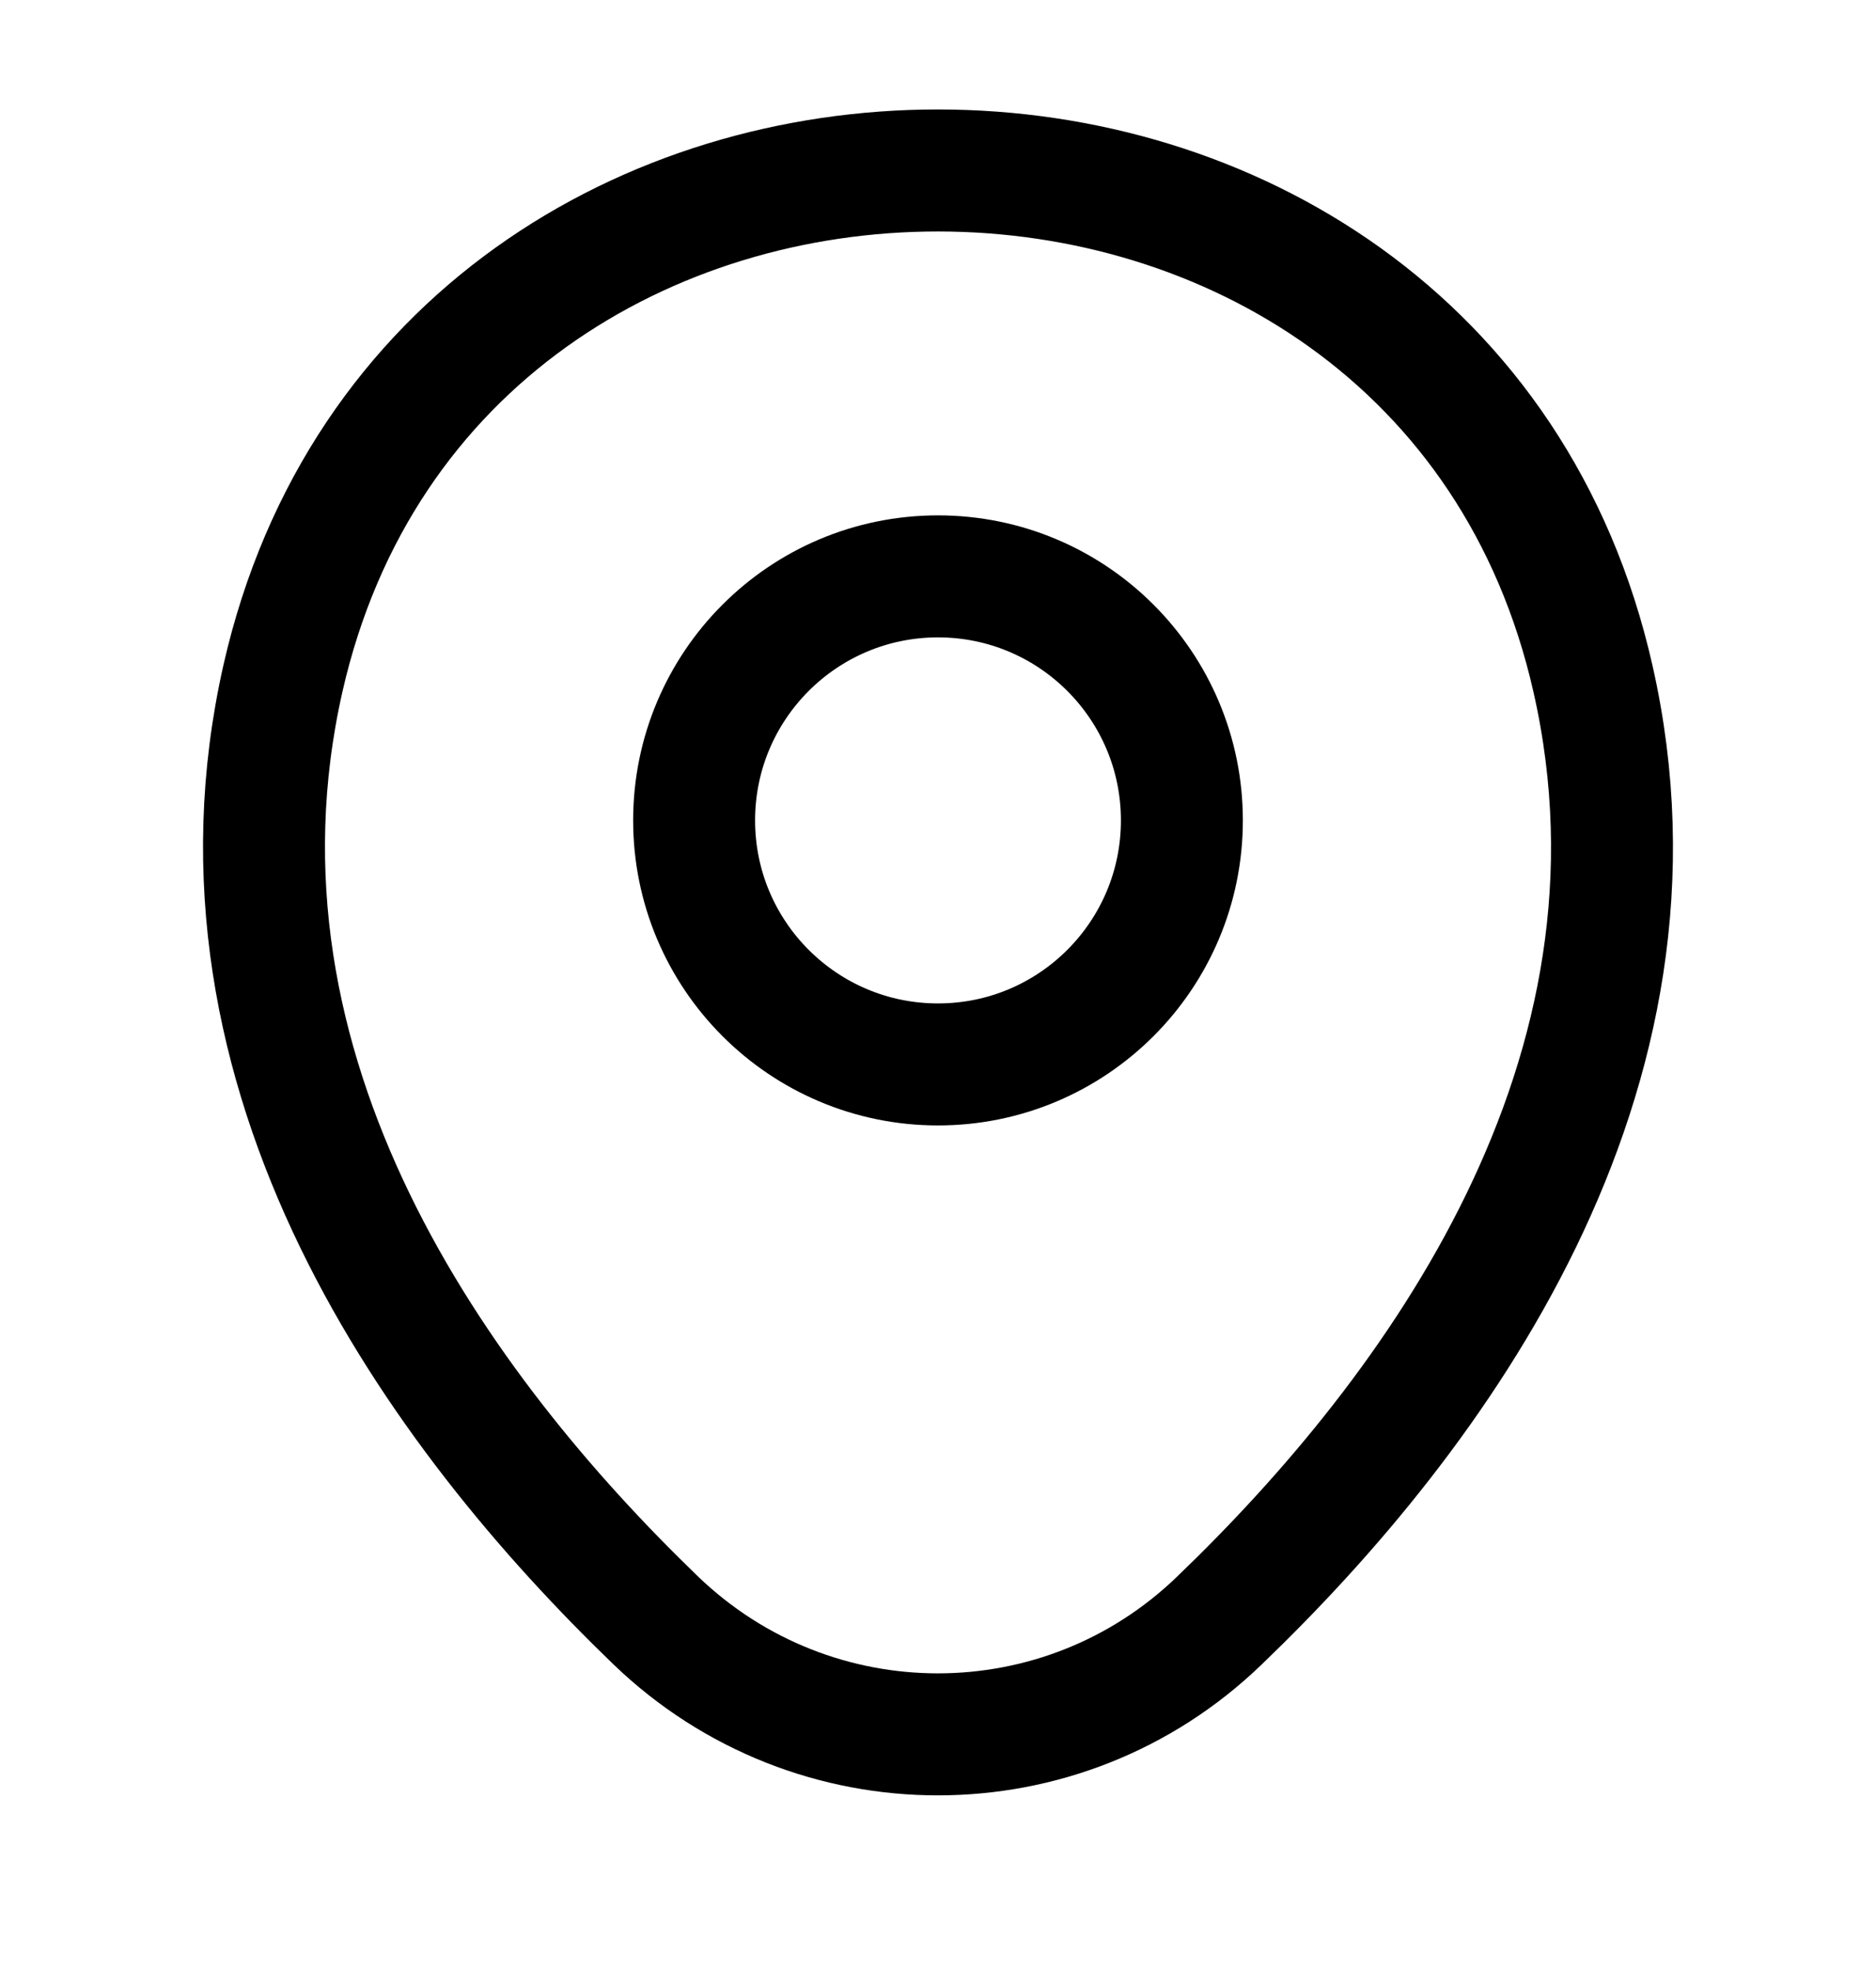
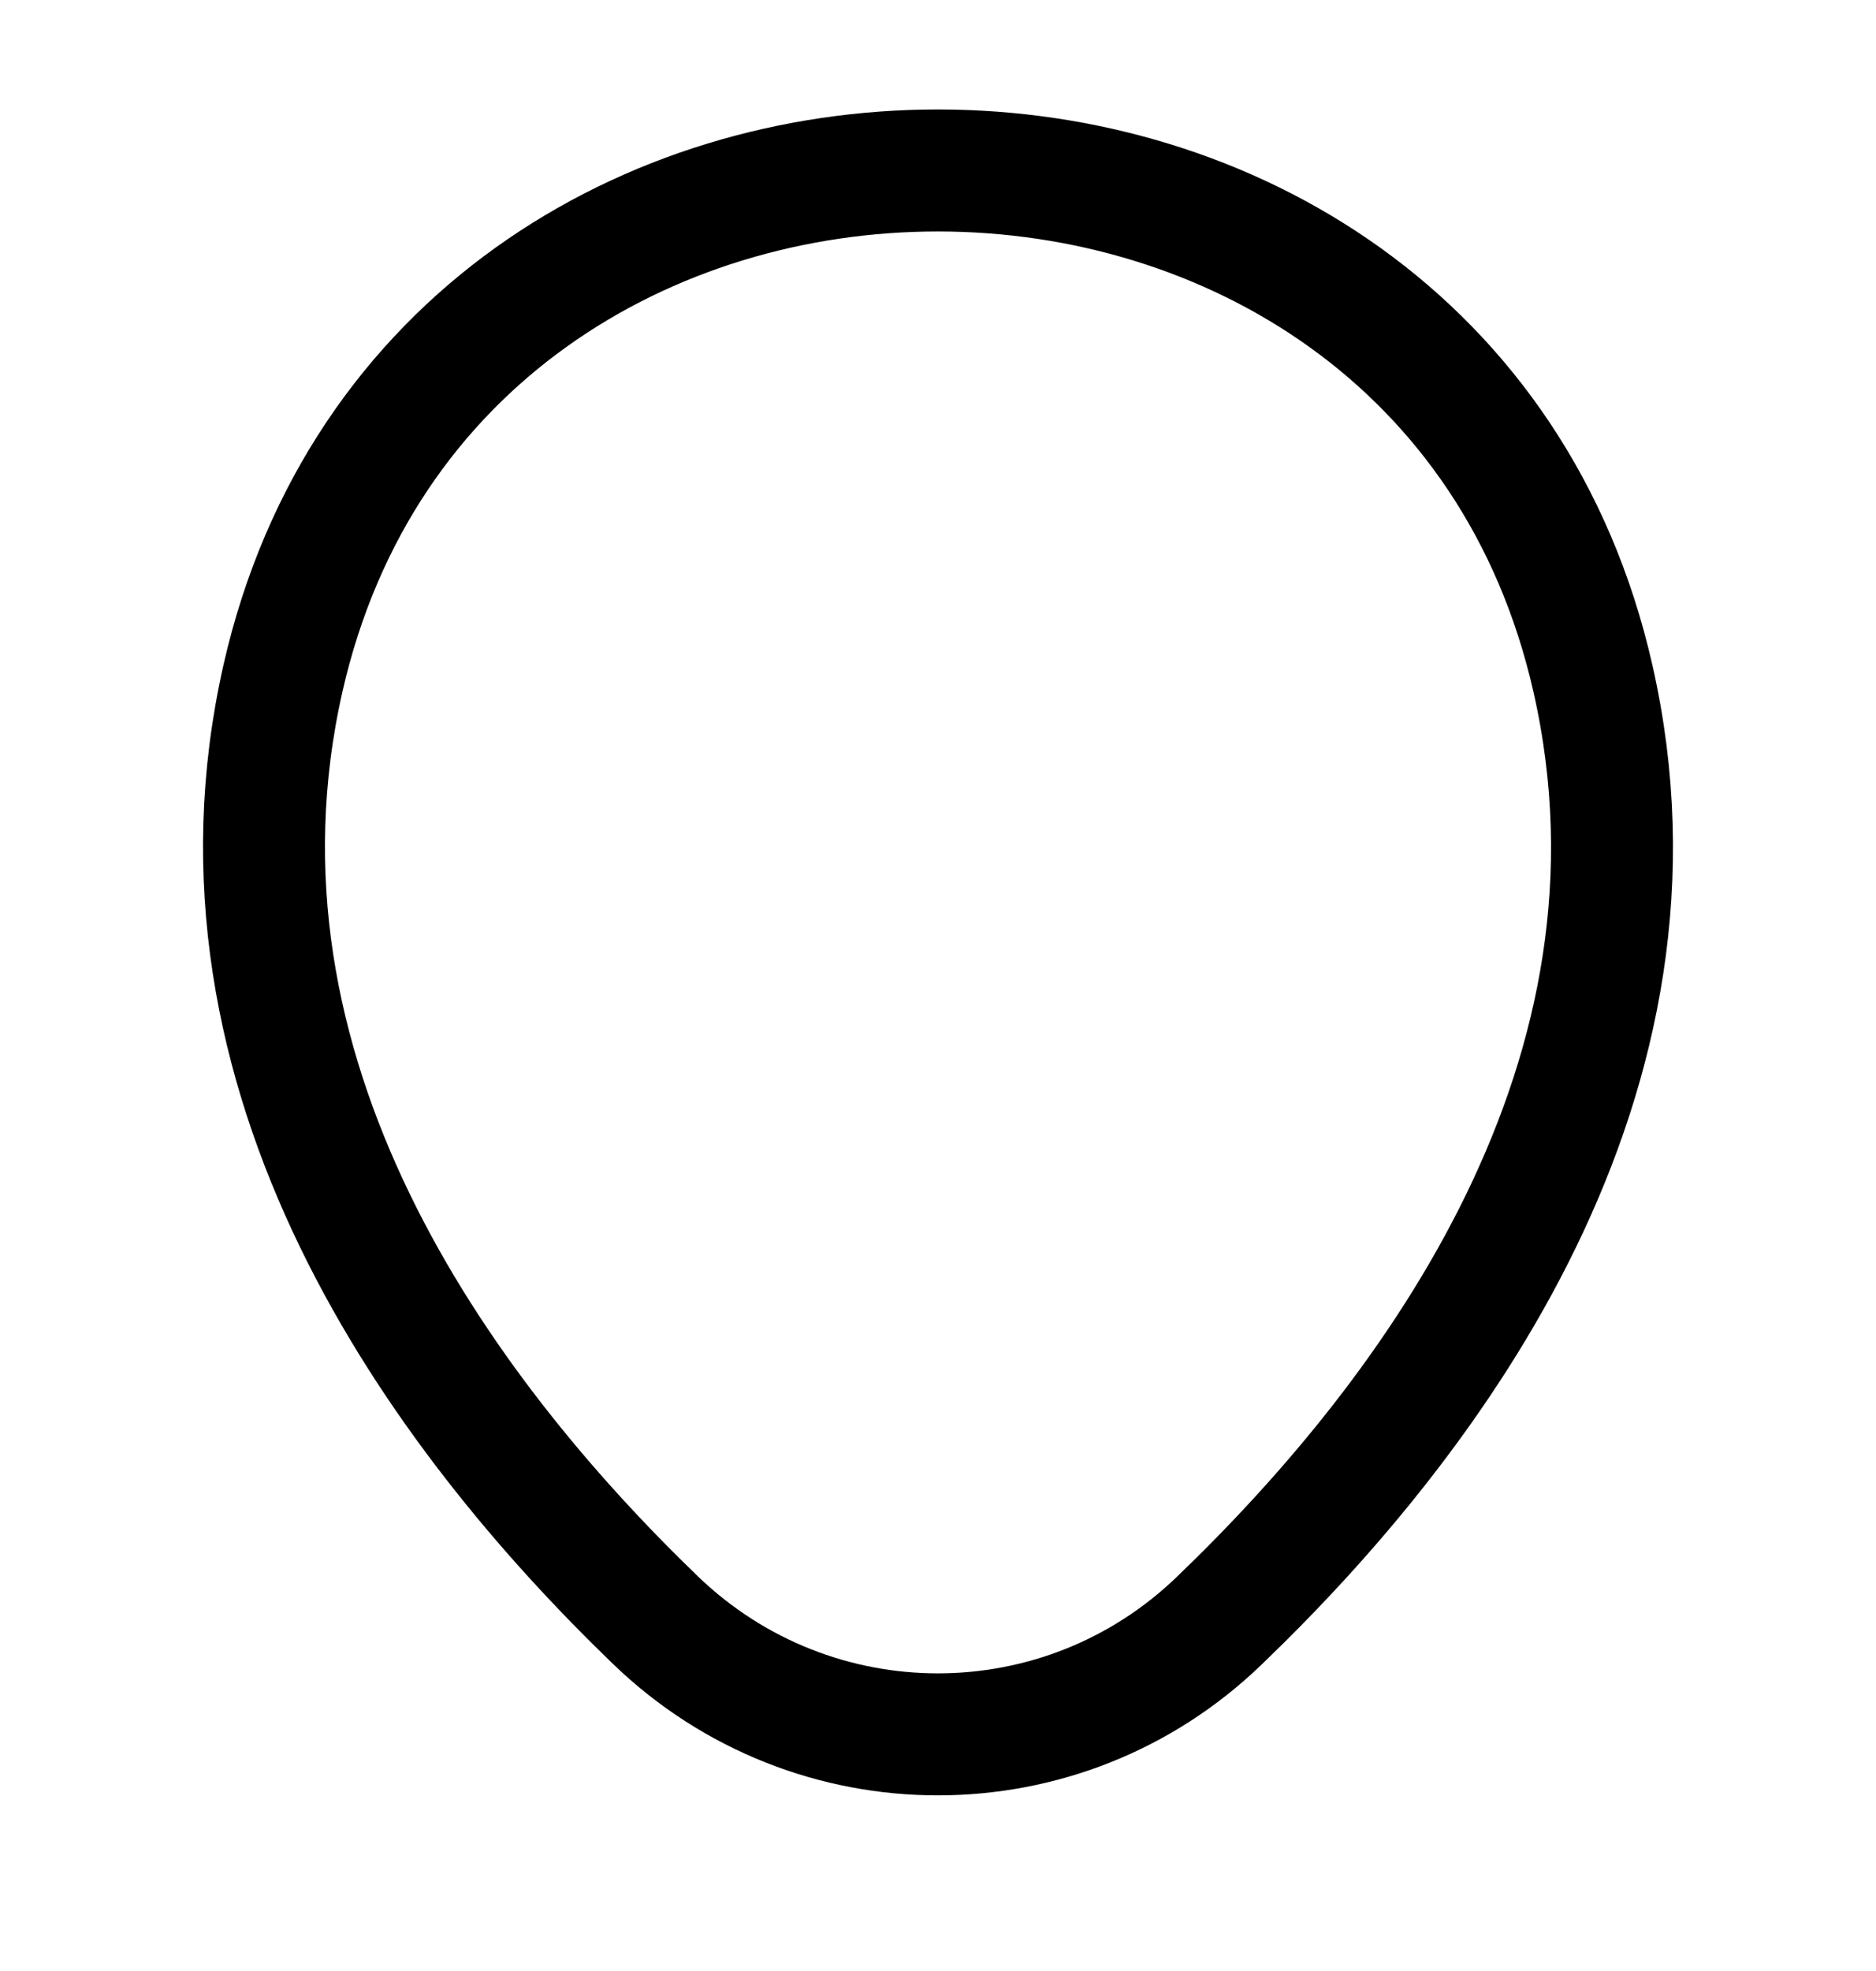
<svg xmlns="http://www.w3.org/2000/svg" width="20" height="21" viewBox="0 0 20 21" fill="none">
-   <path d="M10 11.341C11.436 11.341 12.6 10.177 12.6 8.741C12.6 7.305 11.436 6.141 10 6.141C8.564 6.141 7.4 7.305 7.4 8.741C7.4 10.177 8.564 11.341 10 11.341Z" stroke="black" stroke-width="1.3" />
  <path d="M3.017 7.225C4.658 0.008 15.35 0.016 16.983 7.233C17.942 11.466 15.308 15.05 13 17.266C11.325 18.883 8.675 18.883 6.992 17.266C4.692 15.05 2.058 11.458 3.017 7.225Z" stroke="black" stroke-width="1.3" />
</svg>